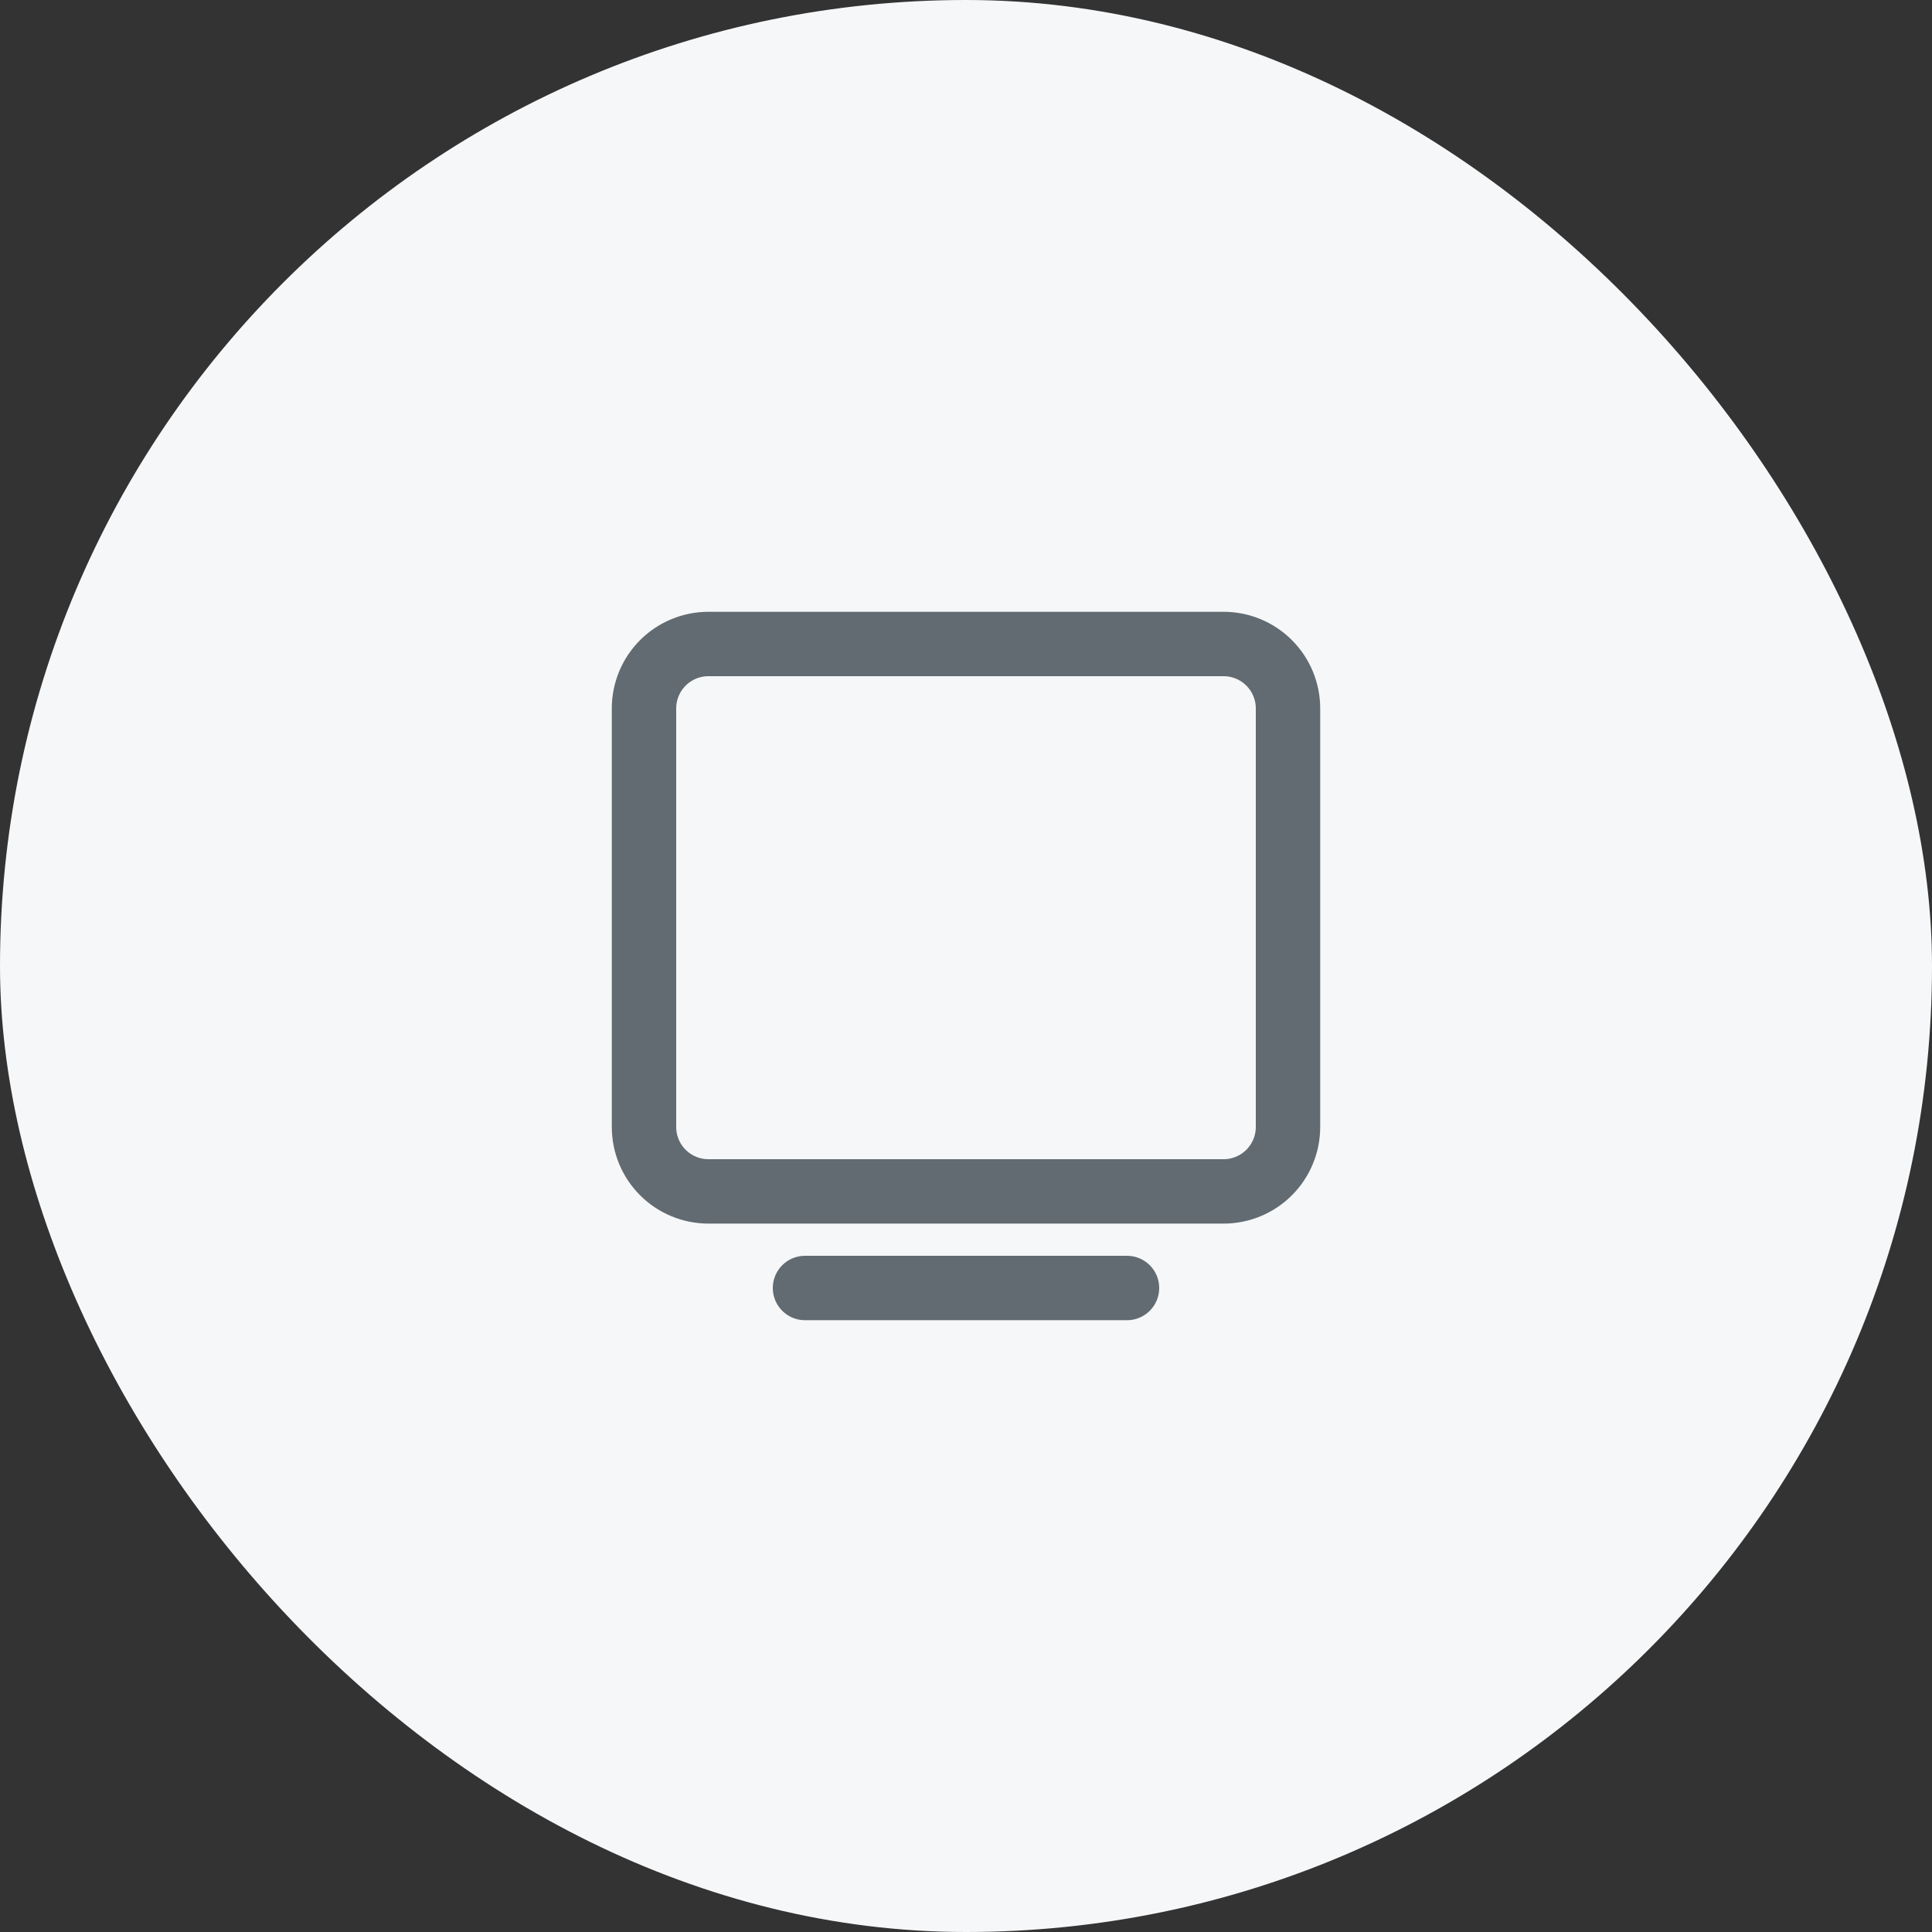
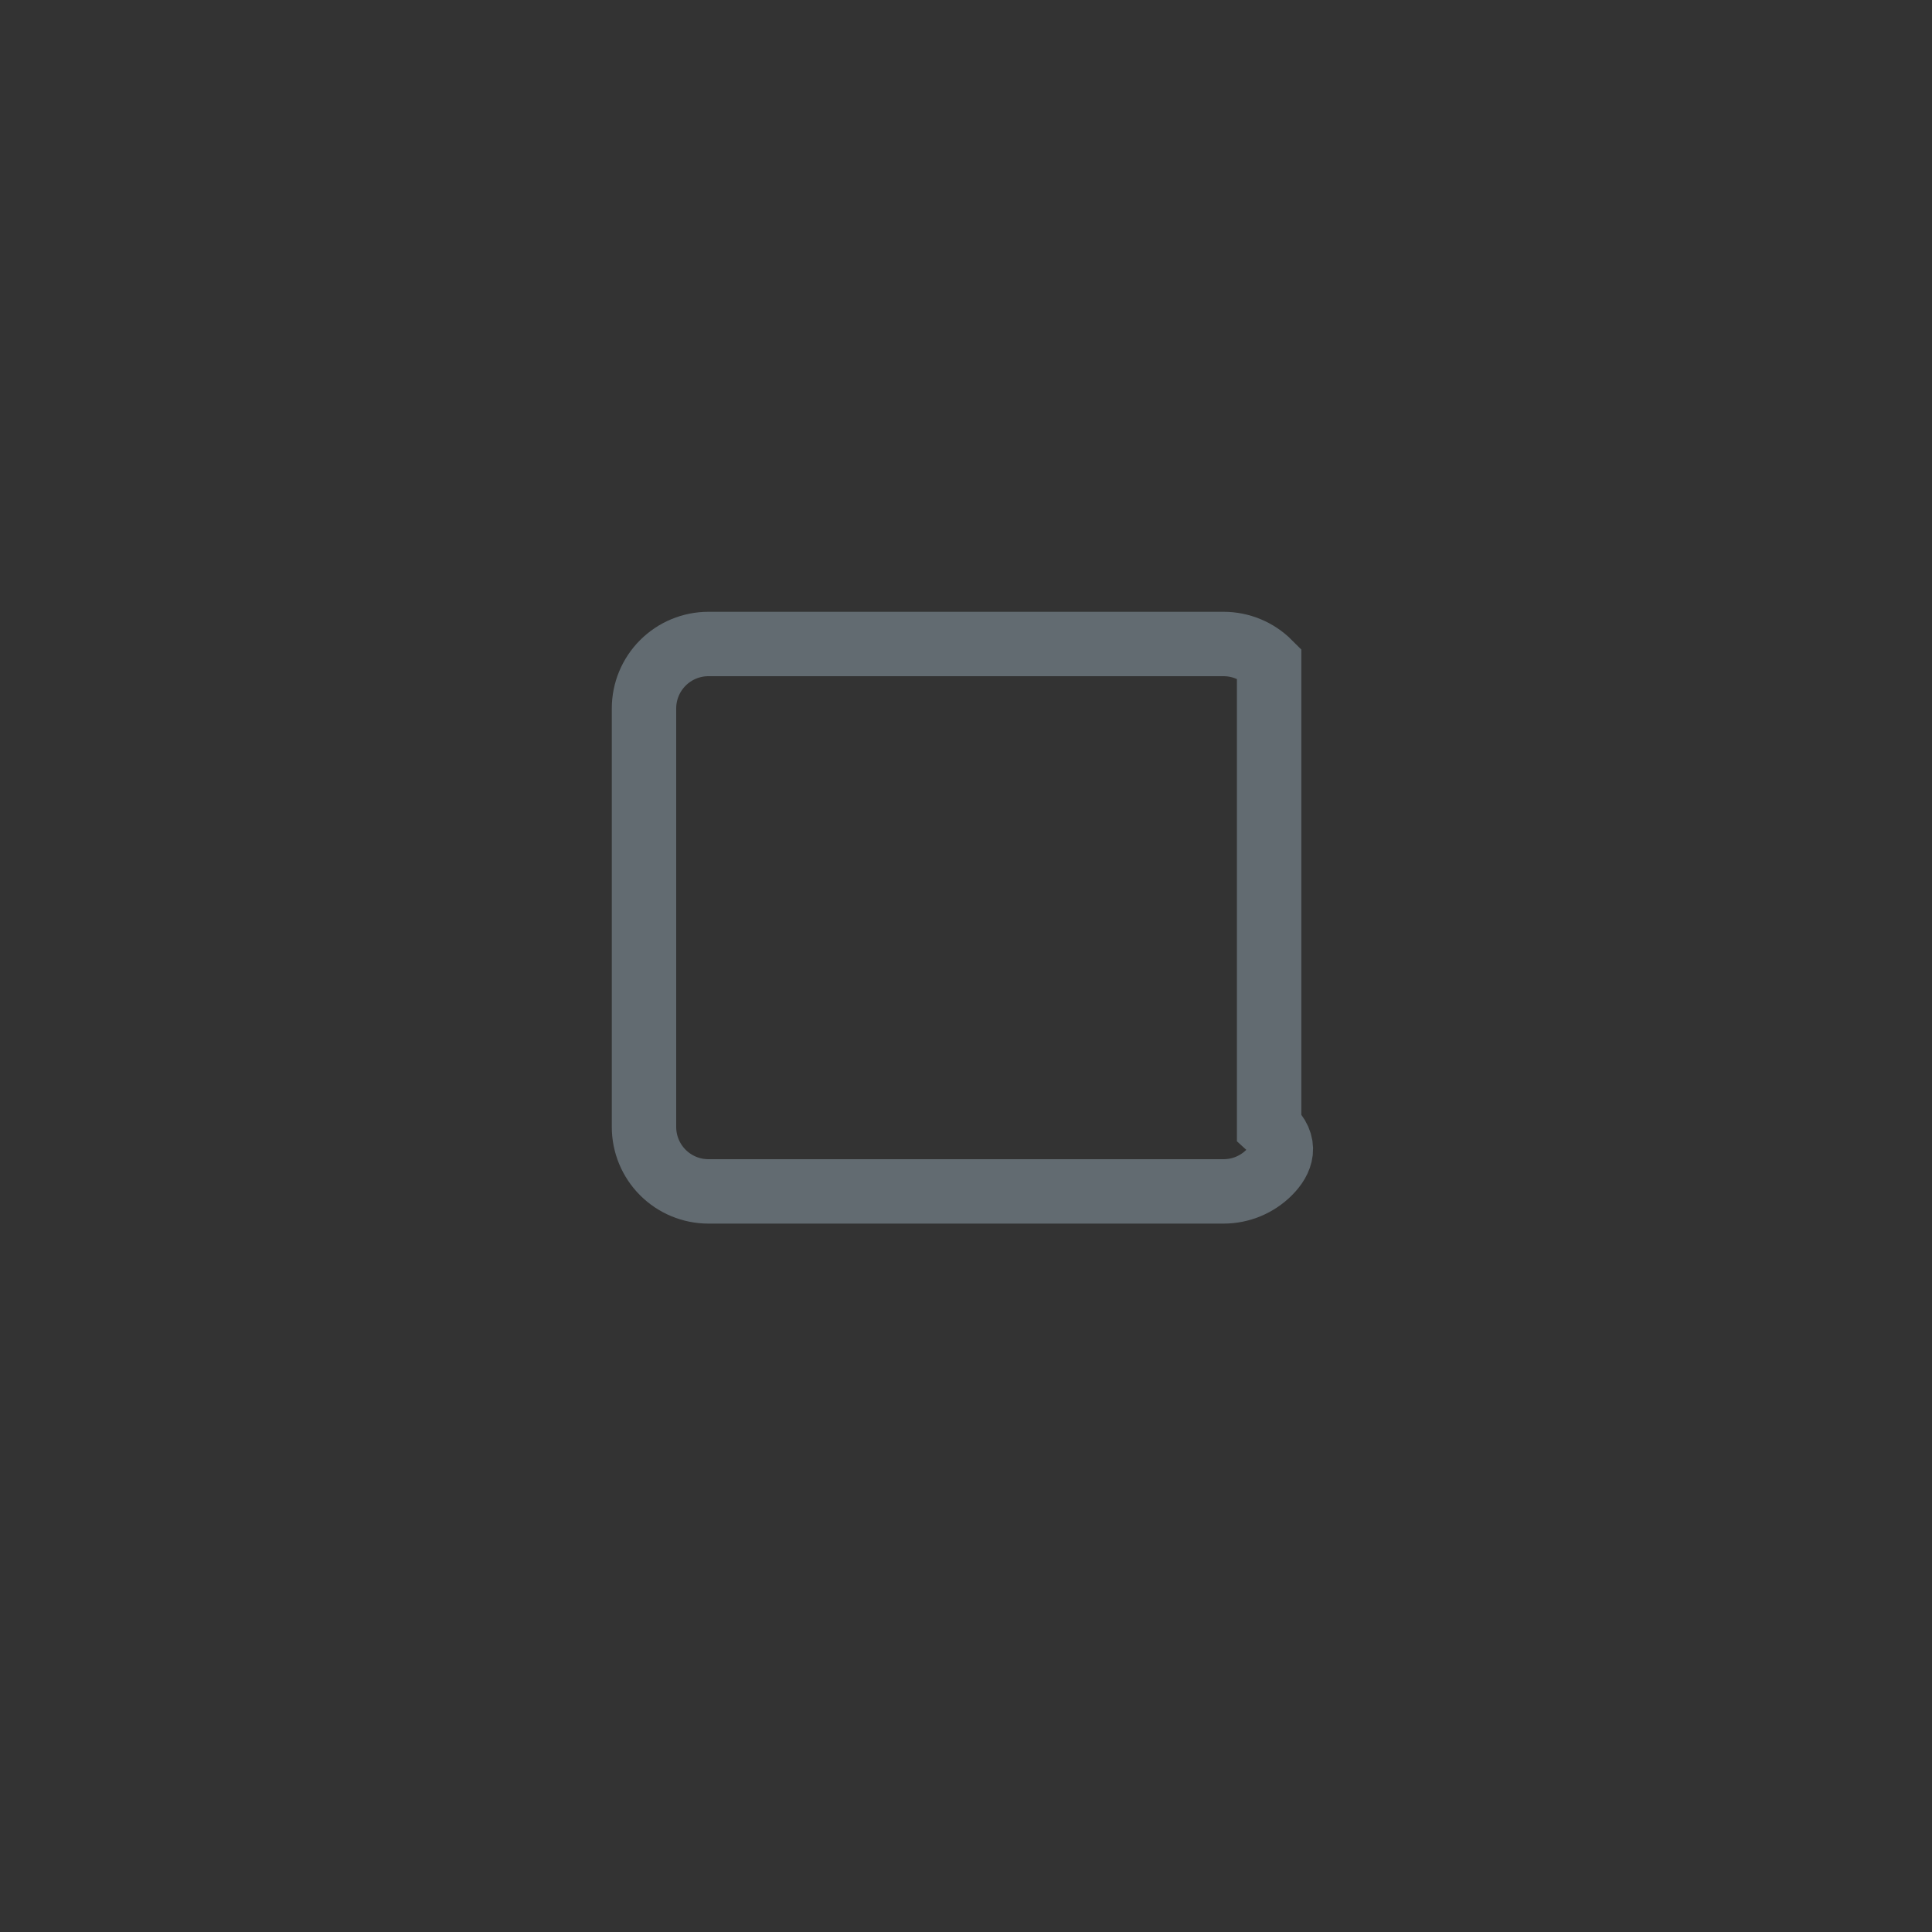
<svg xmlns="http://www.w3.org/2000/svg" width="60" height="60" viewBox="0 0 60 60" fill="none">
  <rect x="0" y="0" width="60" height="60" fill="#333333" stroke="none" />
-   <rect width="60" height="60" rx="30" fill="#F6F7F8" />
-   <path d="M25 40H35" stroke="#626B71" stroke-width="2" stroke-linecap="round" stroke-linejoin="round" />
-   <path d="M20 35V22C20 21.47 20.211 20.961 20.586 20.586C20.961 20.211 21.47 20 22 20H38C38.53 20 39.039 20.211 39.414 20.586C39.789 20.961 40 21.47 40 22V35C40 35.53 39.789 36.039 39.414 36.414C39.039 36.789 38.53 37 38 37H22C21.47 37 20.961 36.789 20.586 36.414C20.211 36.039 20 35.53 20 35Z" stroke="#626B71" stroke-width="2" />
+   <path d="M20 35V22C20 21.47 20.211 20.961 20.586 20.586C20.961 20.211 21.47 20 22 20H38C38.53 20 39.039 20.211 39.414 20.586V35C40 35.53 39.789 36.039 39.414 36.414C39.039 36.789 38.53 37 38 37H22C21.47 37 20.961 36.789 20.586 36.414C20.211 36.039 20 35.53 20 35Z" stroke="#626B71" stroke-width="2" />
</svg>